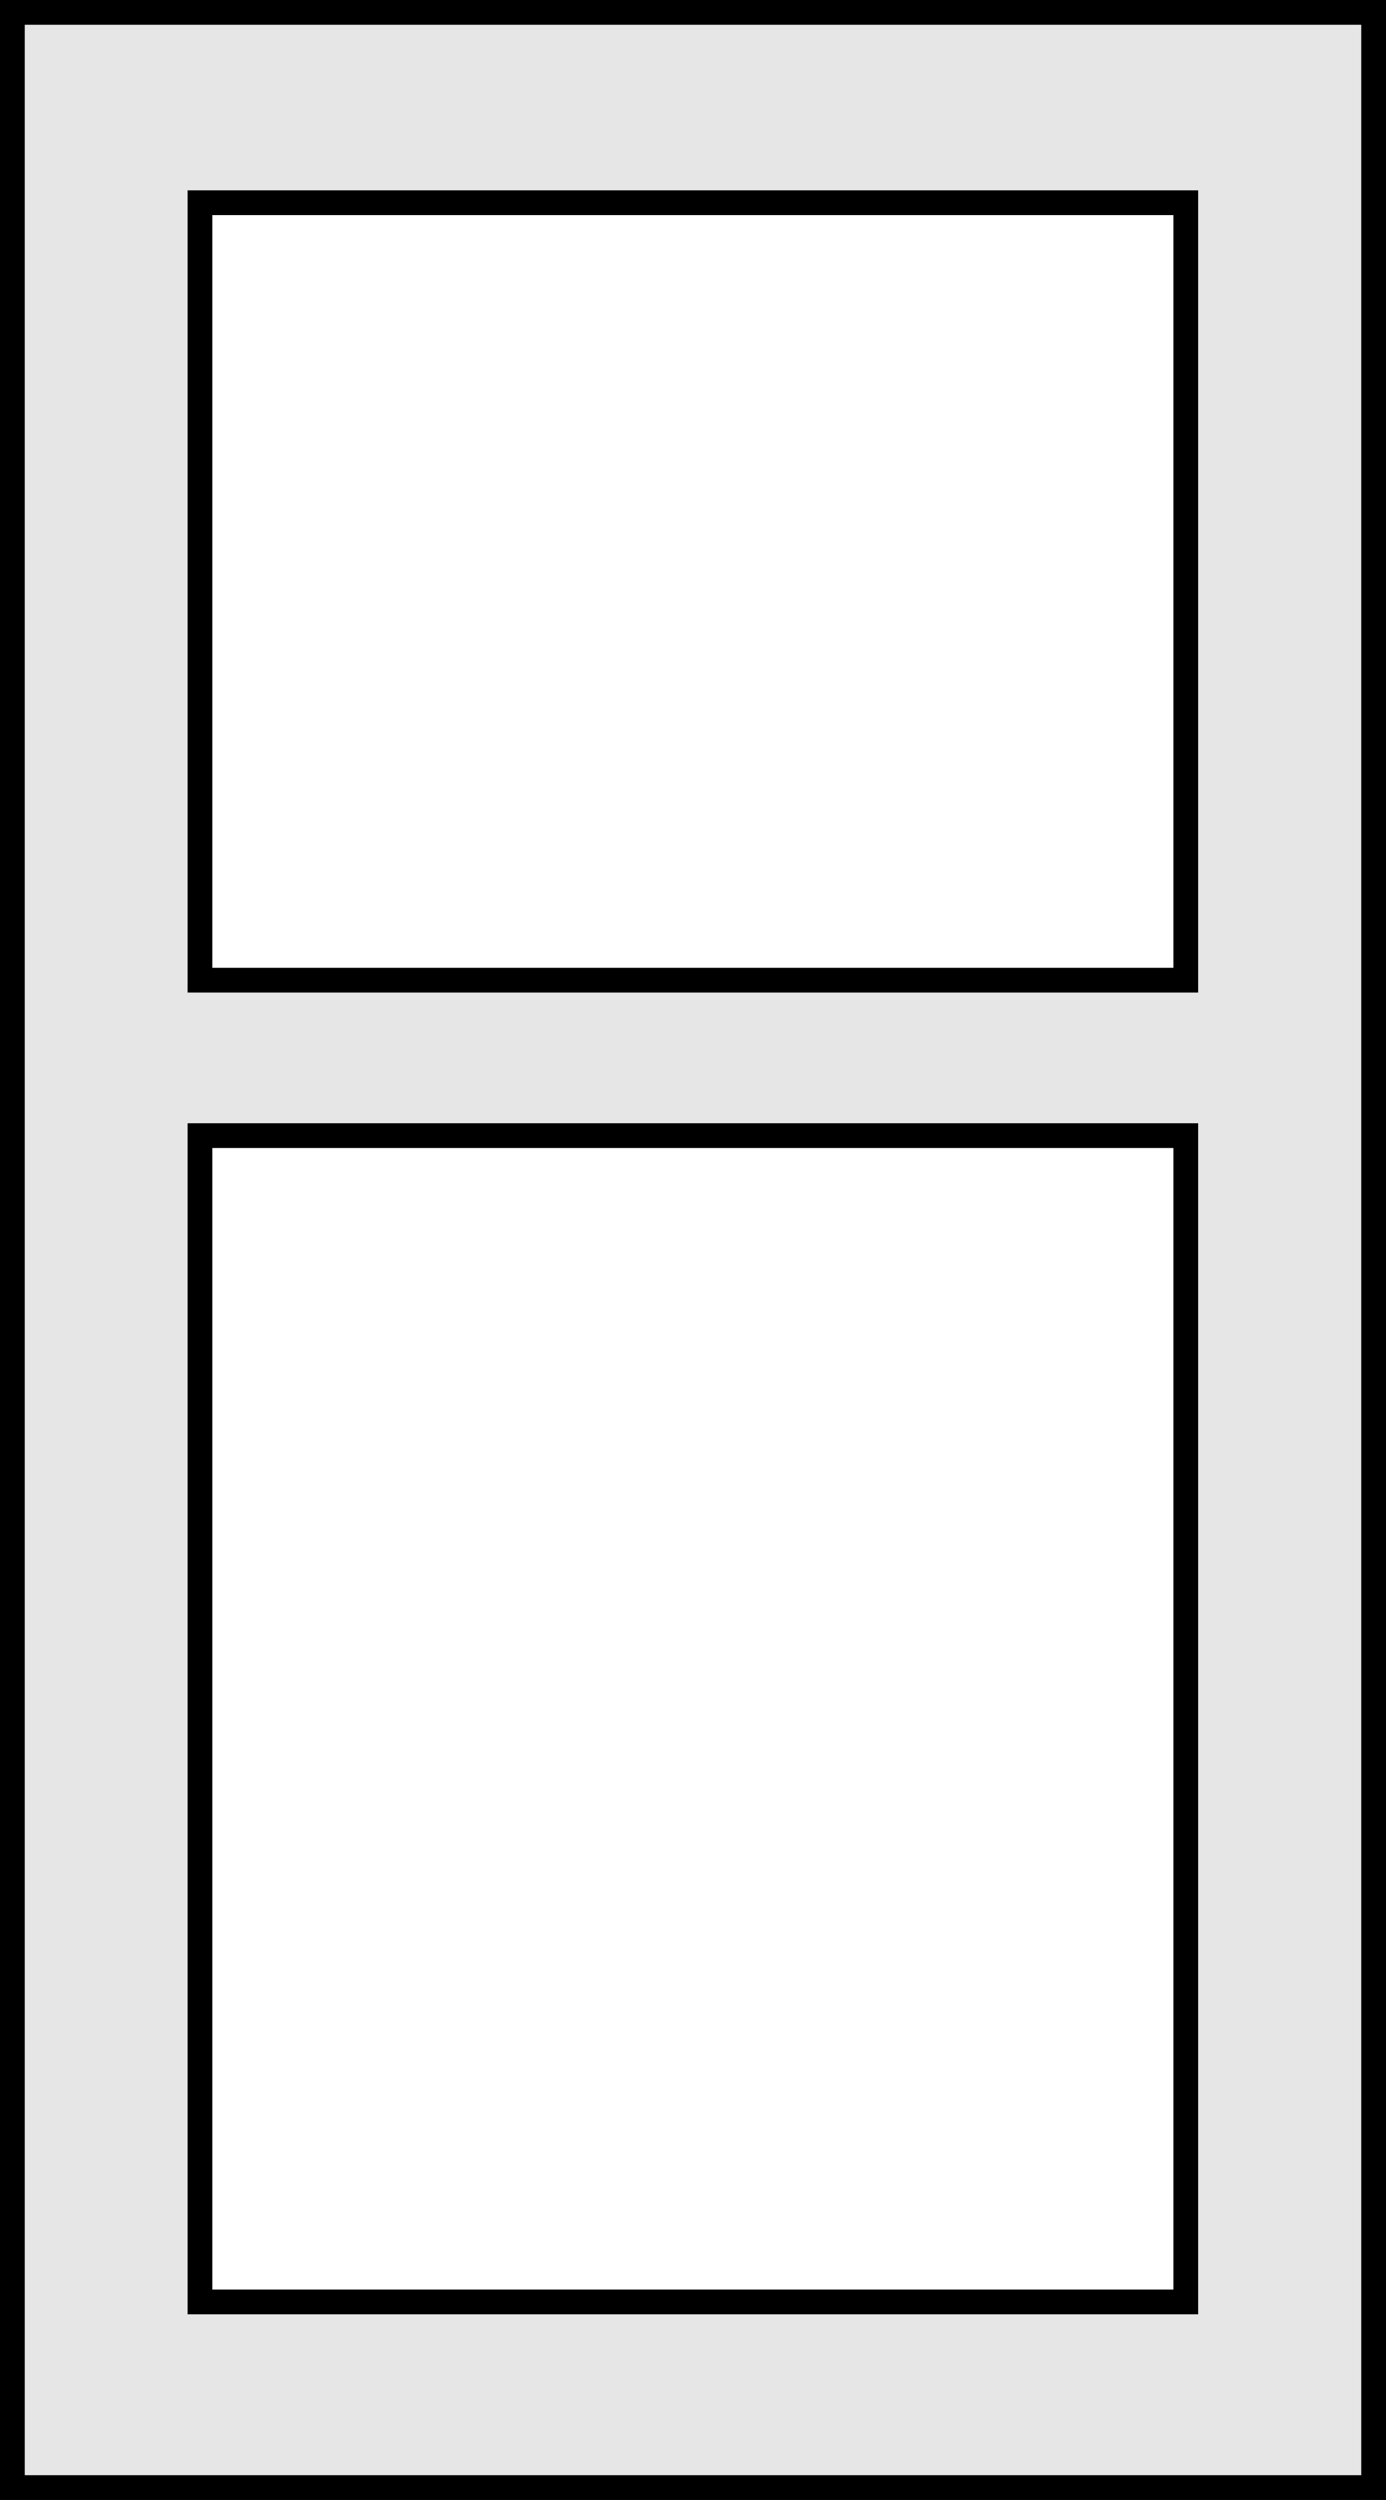
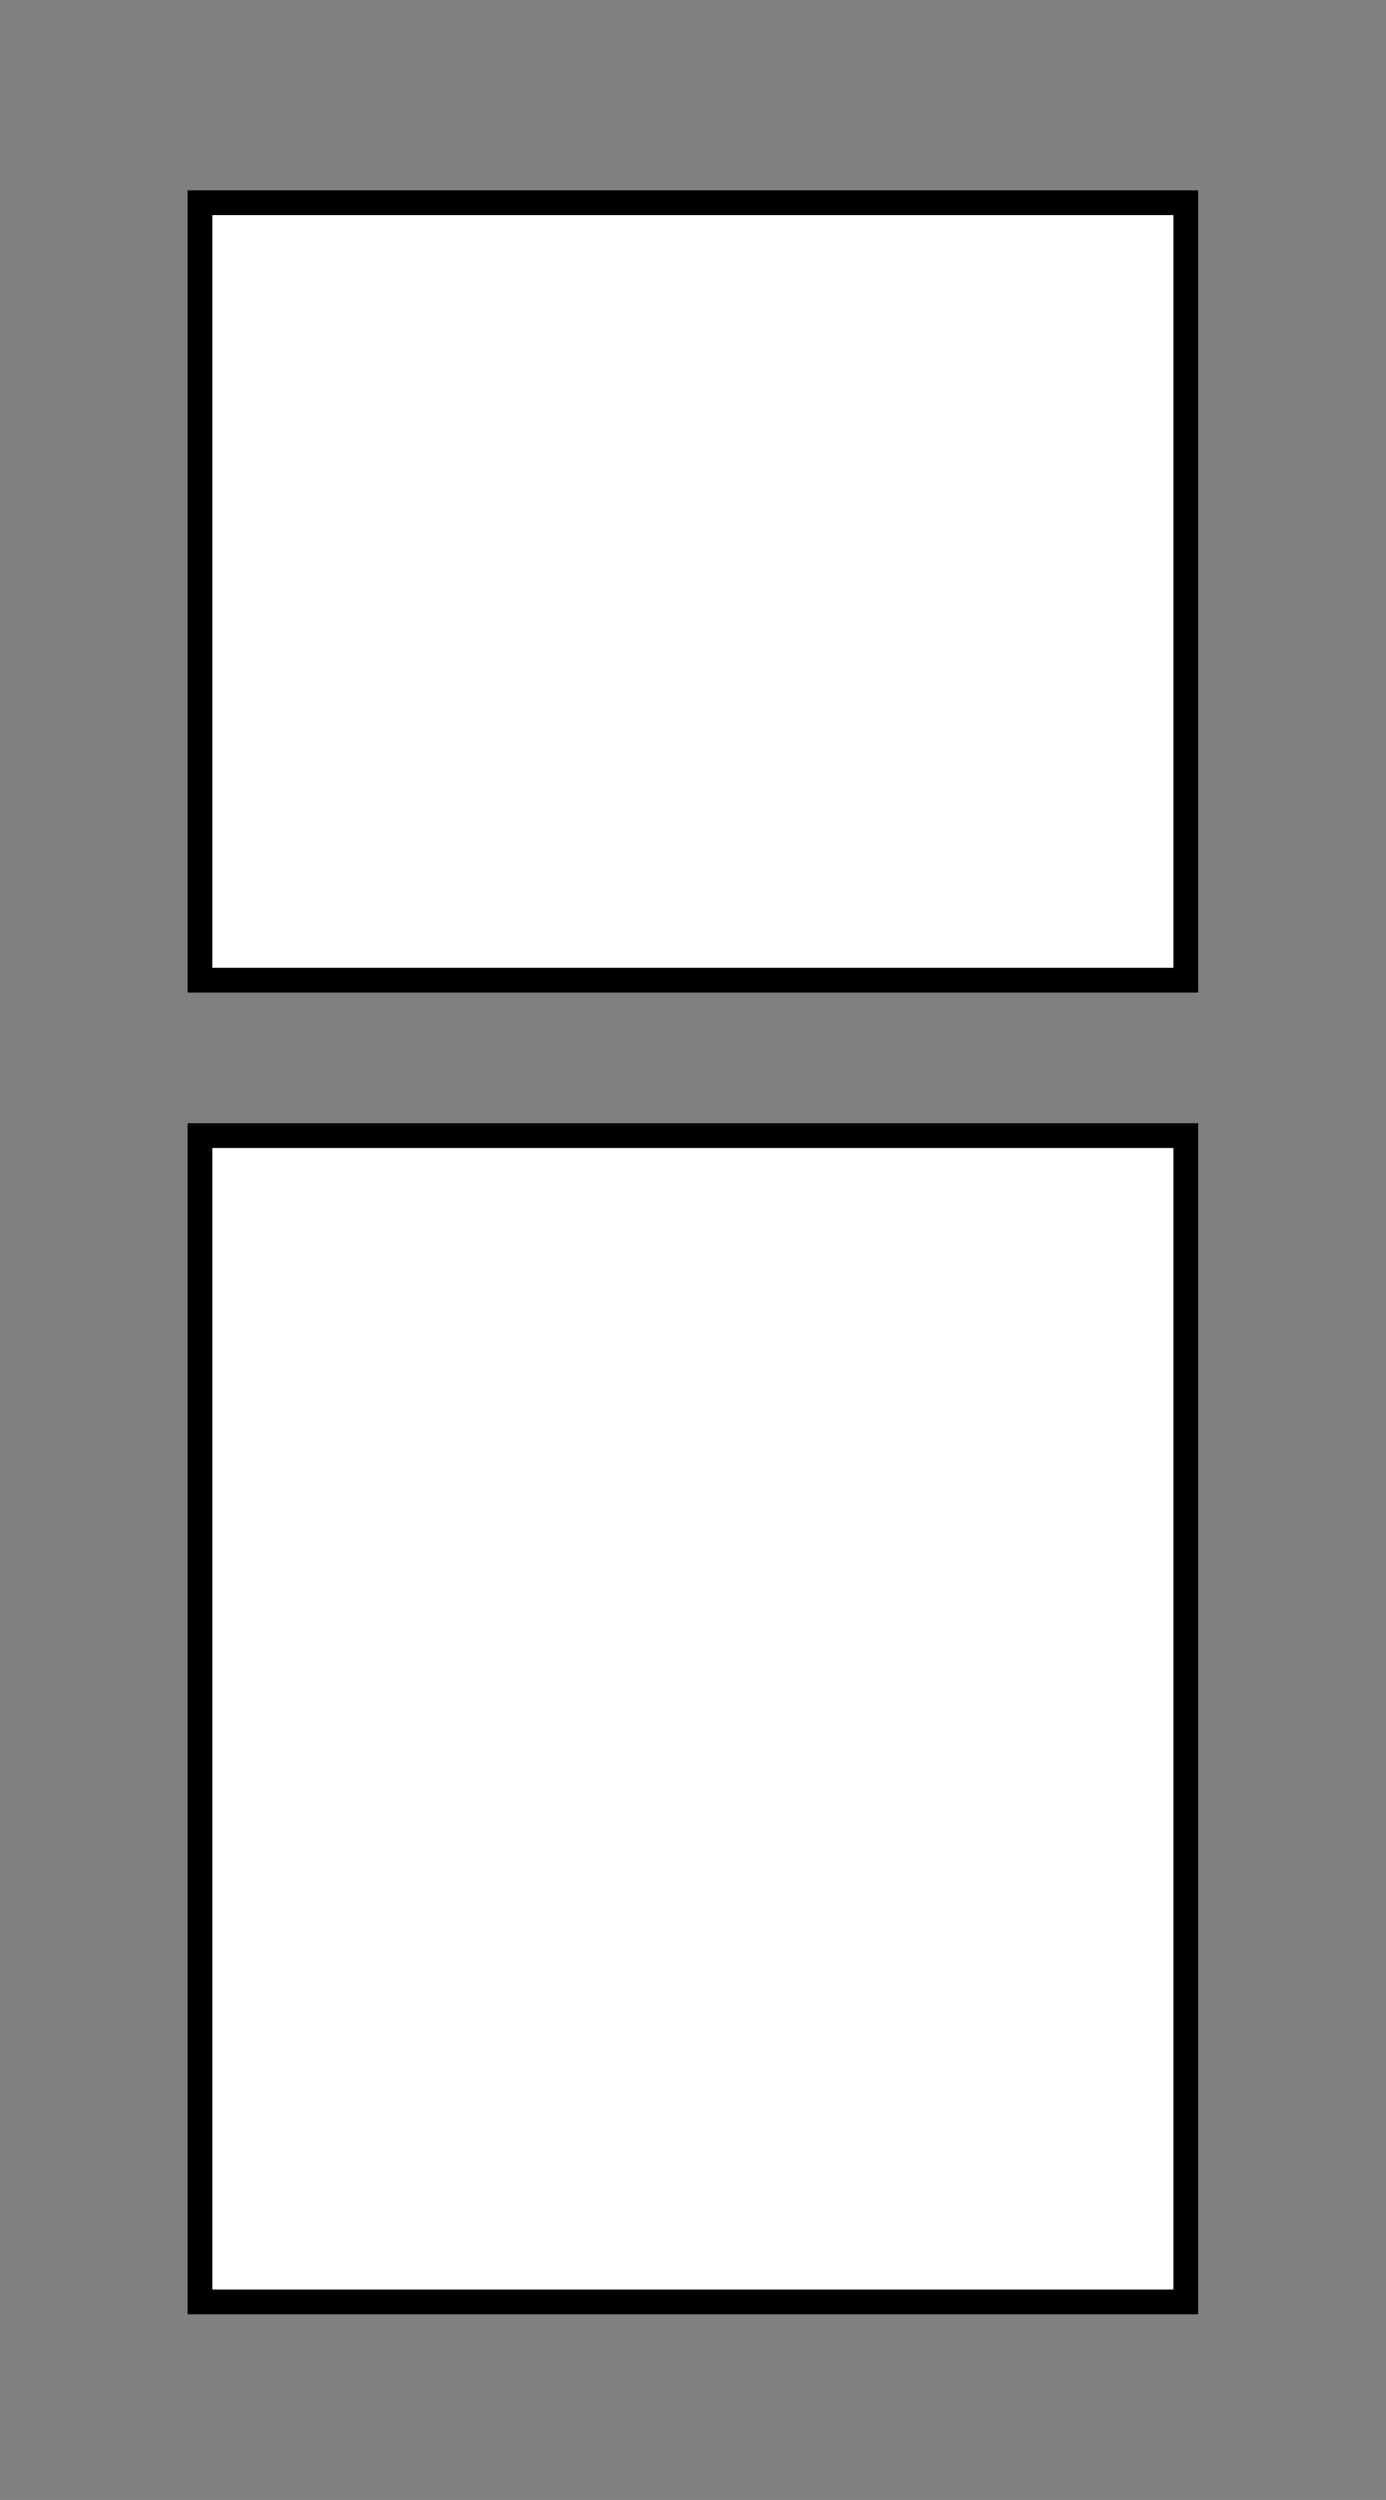
<svg xmlns="http://www.w3.org/2000/svg" id="Layer_1" data-name="Layer 1" viewBox="0 0 56 101">
  <rect x="0" y="0" width="56" height="101" fill="#808080" stroke="none" />
-   <rect x="0.5" y="0.5" width="55" height="100" style="fill:#e6e6e6;stroke:#000;stroke-miterlimit:10" />
  <rect x="8.08" y="45.88" width="39.83" height="47.12" style="fill:#fff;stroke:#000;stroke-miterlimit:10" />
  <rect x="8.08" y="8.19" width="39.83" height="31.41" style="fill:#fff;stroke:#000;stroke-miterlimit:10" />
</svg>